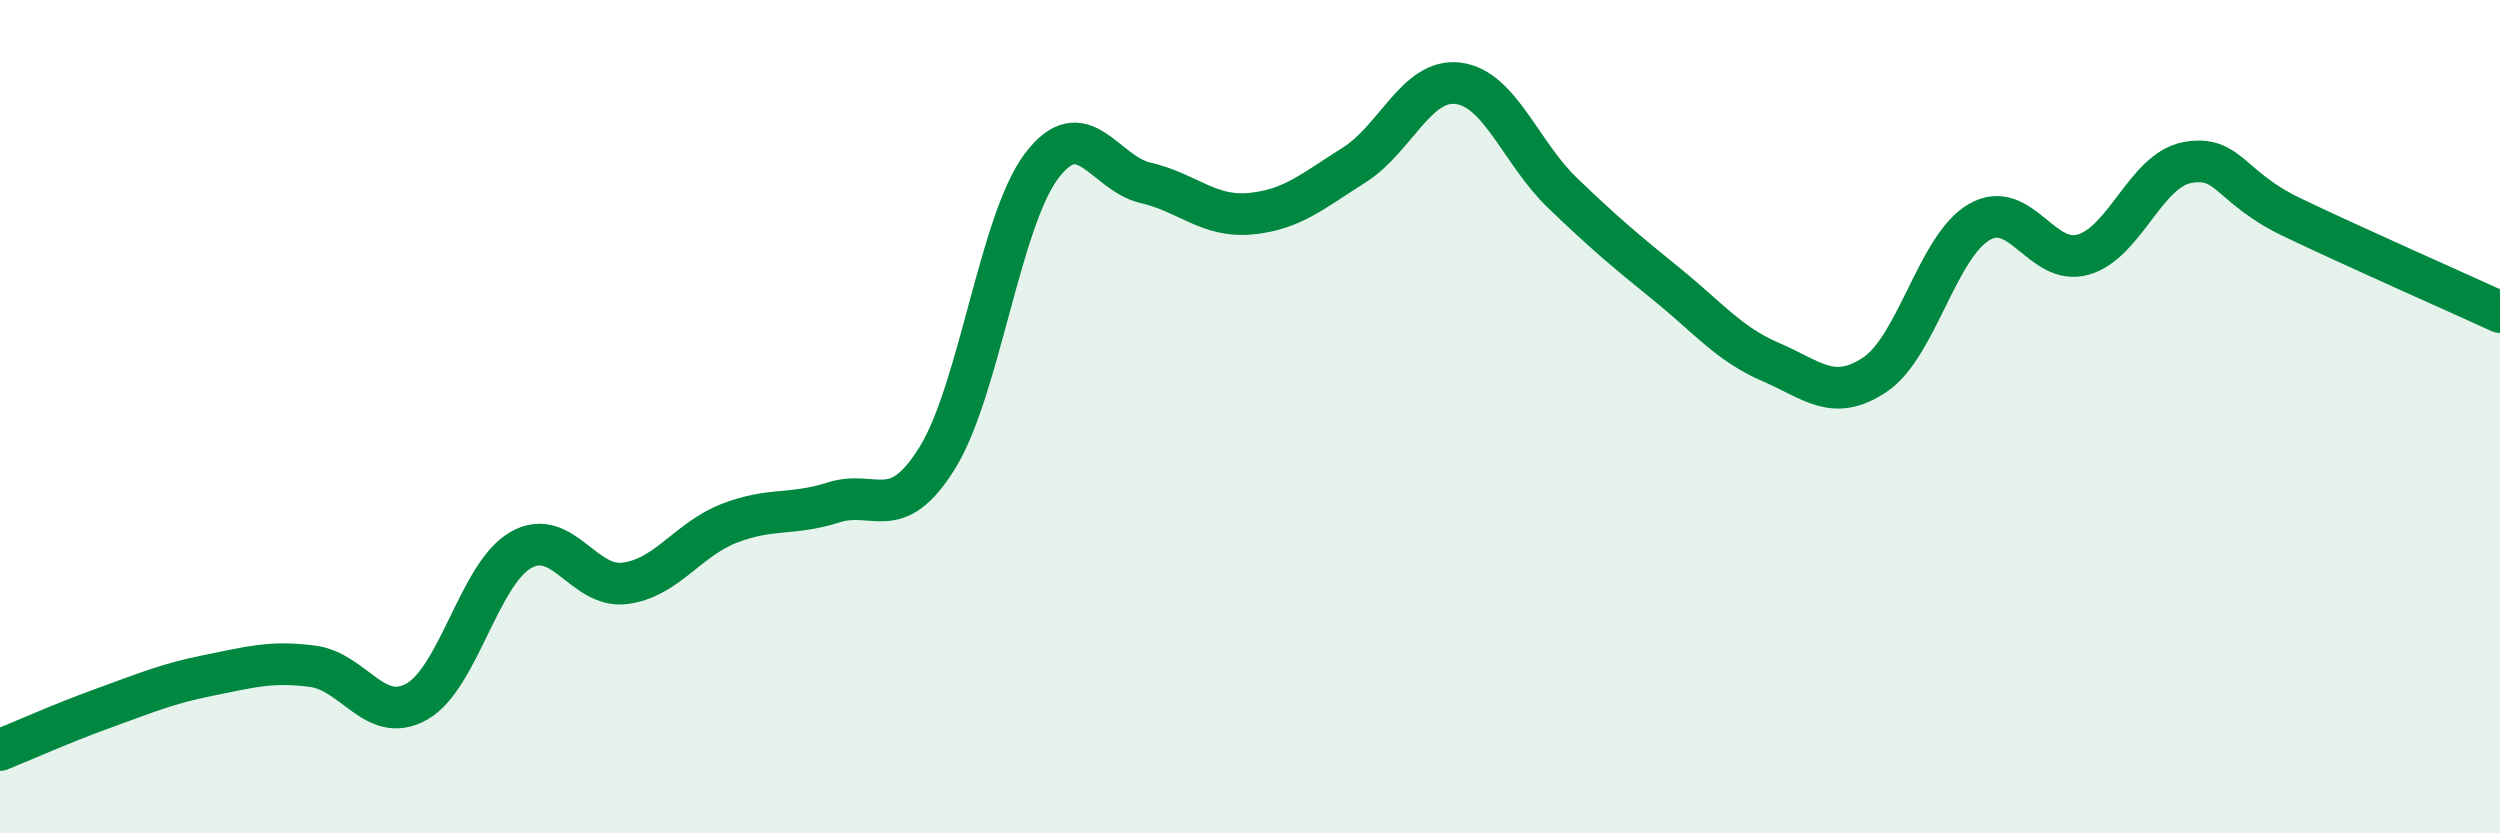
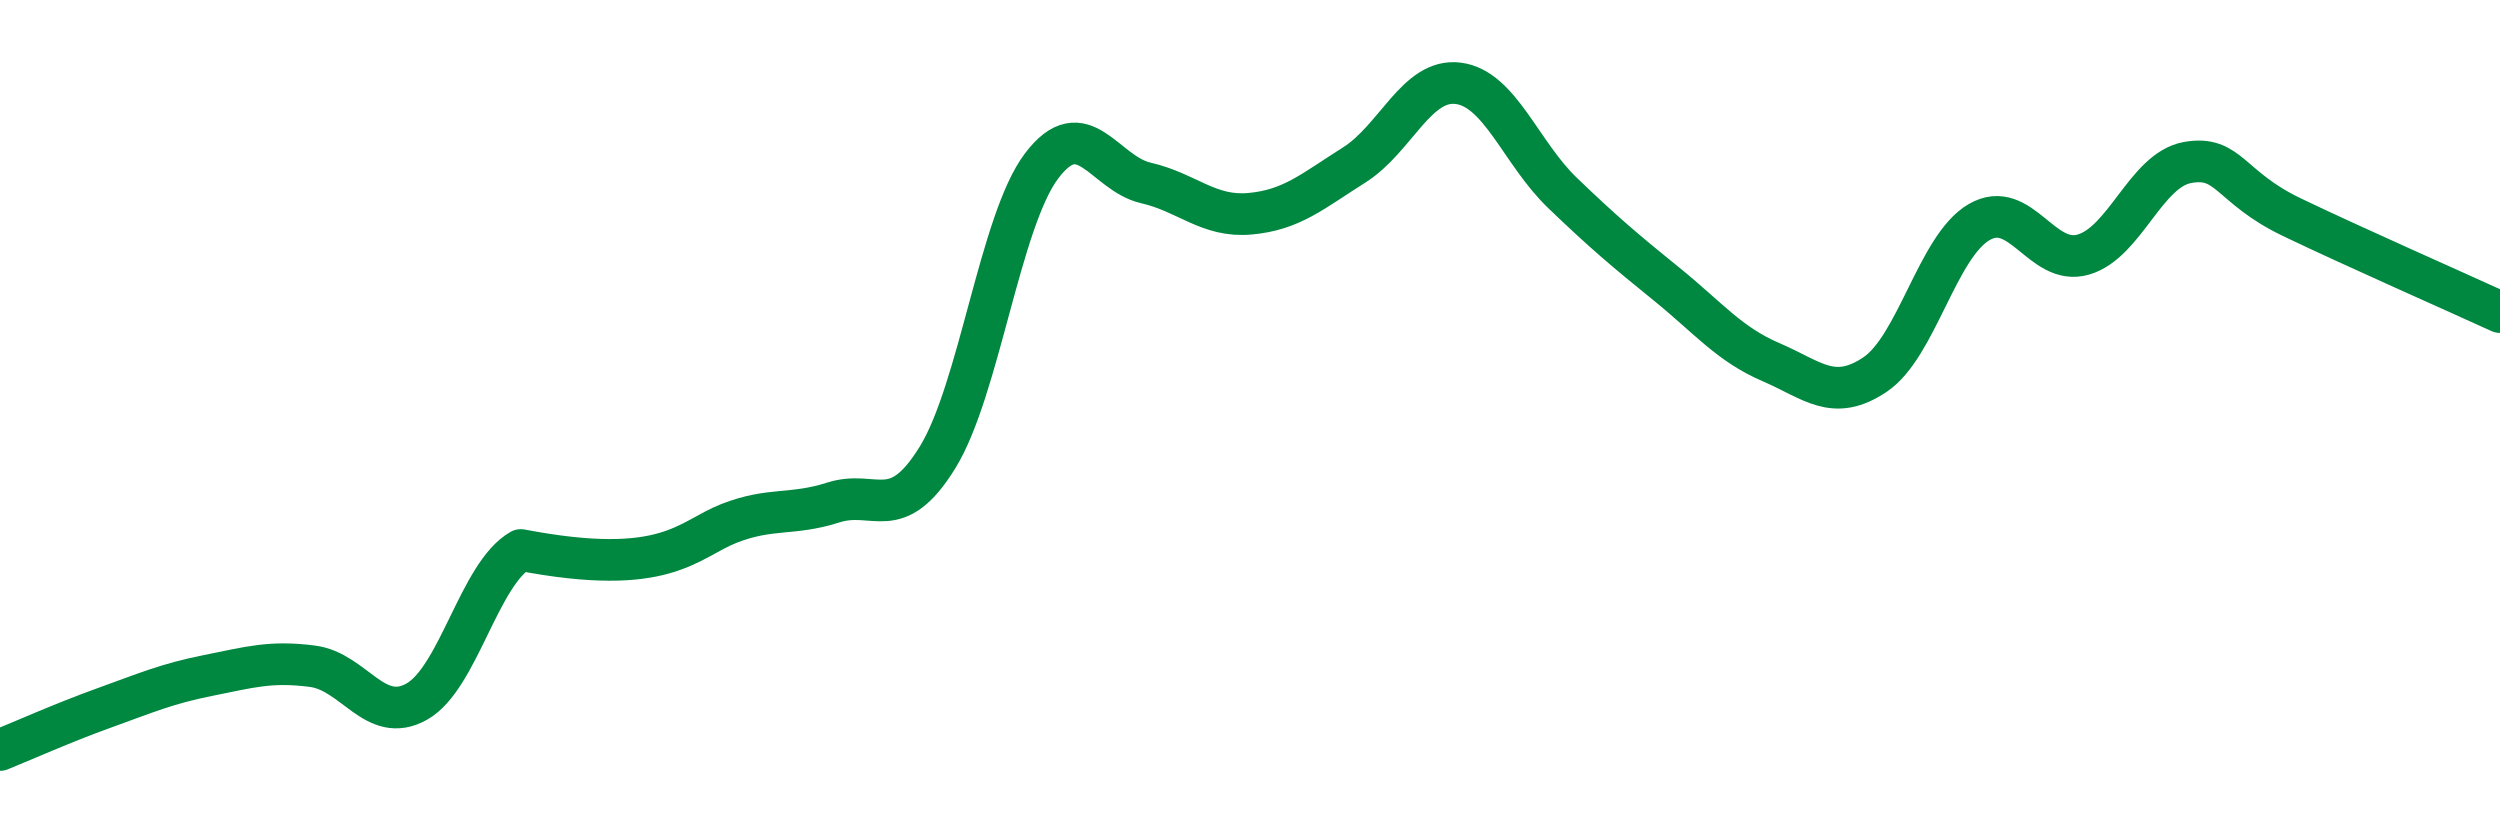
<svg xmlns="http://www.w3.org/2000/svg" width="60" height="20" viewBox="0 0 60 20">
-   <path d="M 0,18 C 0.5,17.8 1.5,17.35 2.5,16.99 C 3.5,16.63 4,16.41 5,16.21 C 6,16.01 6.5,15.86 7.5,15.99 C 8.5,16.12 9,17.4 10,16.84 C 11,16.28 11.5,13.77 12.5,13.2 C 13.5,12.63 14,14.13 15,14 C 16,13.87 16.5,12.95 17.5,12.56 C 18.5,12.17 19,12.38 20,12.06 C 21,11.74 21.5,12.6 22.5,10.98 C 23.5,9.36 24,5.3 25,3.98 C 26,2.66 26.5,4.16 27.5,4.39 C 28.5,4.62 29,5.22 30,5.13 C 31,5.04 31.5,4.59 32.5,3.96 C 33.5,3.33 34,1.87 35,2 C 36,2.13 36.5,3.67 37.5,4.63 C 38.5,5.59 39,6.01 40,6.82 C 41,7.63 41.5,8.26 42.5,8.69 C 43.5,9.12 44,9.66 45,8.99 C 46,8.32 46.5,5.91 47.5,5.33 C 48.5,4.75 49,6.4 50,6.11 C 51,5.82 51.5,4.08 52.5,3.9 C 53.5,3.72 53.5,4.49 55,5.21 C 56.5,5.93 59,7.03 60,7.49L60 20L0 20Z" fill="#008740" opacity="0.1" stroke-linecap="round" stroke-linejoin="round" />
-   <path d="M 0,18 C 0.5,17.8 1.5,17.35 2.5,16.99 C 3.5,16.63 4,16.41 5,16.21 C 6,16.01 6.5,15.86 7.5,15.99 C 8.5,16.12 9,17.4 10,16.84 C 11,16.28 11.5,13.77 12.5,13.2 C 13.5,12.63 14,14.13 15,14 C 16,13.87 16.5,12.95 17.5,12.56 C 18.5,12.17 19,12.38 20,12.06 C 21,11.74 21.5,12.6 22.5,10.98 C 23.5,9.36 24,5.3 25,3.98 C 26,2.66 26.5,4.16 27.5,4.39 C 28.5,4.62 29,5.22 30,5.13 C 31,5.04 31.5,4.59 32.5,3.96 C 33.5,3.33 34,1.87 35,2 C 36,2.13 36.5,3.67 37.5,4.63 C 38.5,5.59 39,6.01 40,6.82 C 41,7.63 41.5,8.26 42.5,8.69 C 43.5,9.12 44,9.66 45,8.99 C 46,8.32 46.5,5.91 47.5,5.33 C 48.5,4.75 49,6.4 50,6.11 C 51,5.82 51.5,4.08 52.5,3.9 C 53.5,3.72 53.5,4.49 55,5.21 C 56.5,5.93 59,7.03 60,7.49" stroke="#008740" stroke-width="1" fill="none" stroke-linecap="round" stroke-linejoin="round" />
+   <path d="M 0,18 C 0.5,17.8 1.5,17.35 2.5,16.99 C 3.5,16.63 4,16.41 5,16.21 C 6,16.01 6.5,15.86 7.5,15.99 C 8.5,16.12 9,17.4 10,16.84 C 11,16.28 11.5,13.77 12.5,13.2 C 16,13.87 16.5,12.95 17.5,12.56 C 18.5,12.17 19,12.38 20,12.06 C 21,11.74 21.5,12.6 22.5,10.98 C 23.5,9.36 24,5.3 25,3.98 C 26,2.66 26.5,4.16 27.5,4.39 C 28.5,4.62 29,5.22 30,5.13 C 31,5.04 31.5,4.59 32.5,3.96 C 33.5,3.33 34,1.87 35,2 C 36,2.13 36.5,3.67 37.5,4.63 C 38.5,5.59 39,6.01 40,6.82 C 41,7.63 41.5,8.26 42.5,8.69 C 43.5,9.12 44,9.66 45,8.99 C 46,8.32 46.5,5.91 47.5,5.33 C 48.5,4.75 49,6.4 50,6.11 C 51,5.82 51.5,4.08 52.5,3.9 C 53.5,3.72 53.5,4.49 55,5.21 C 56.5,5.93 59,7.03 60,7.49" stroke="#008740" stroke-width="1" fill="none" stroke-linecap="round" stroke-linejoin="round" />
</svg>